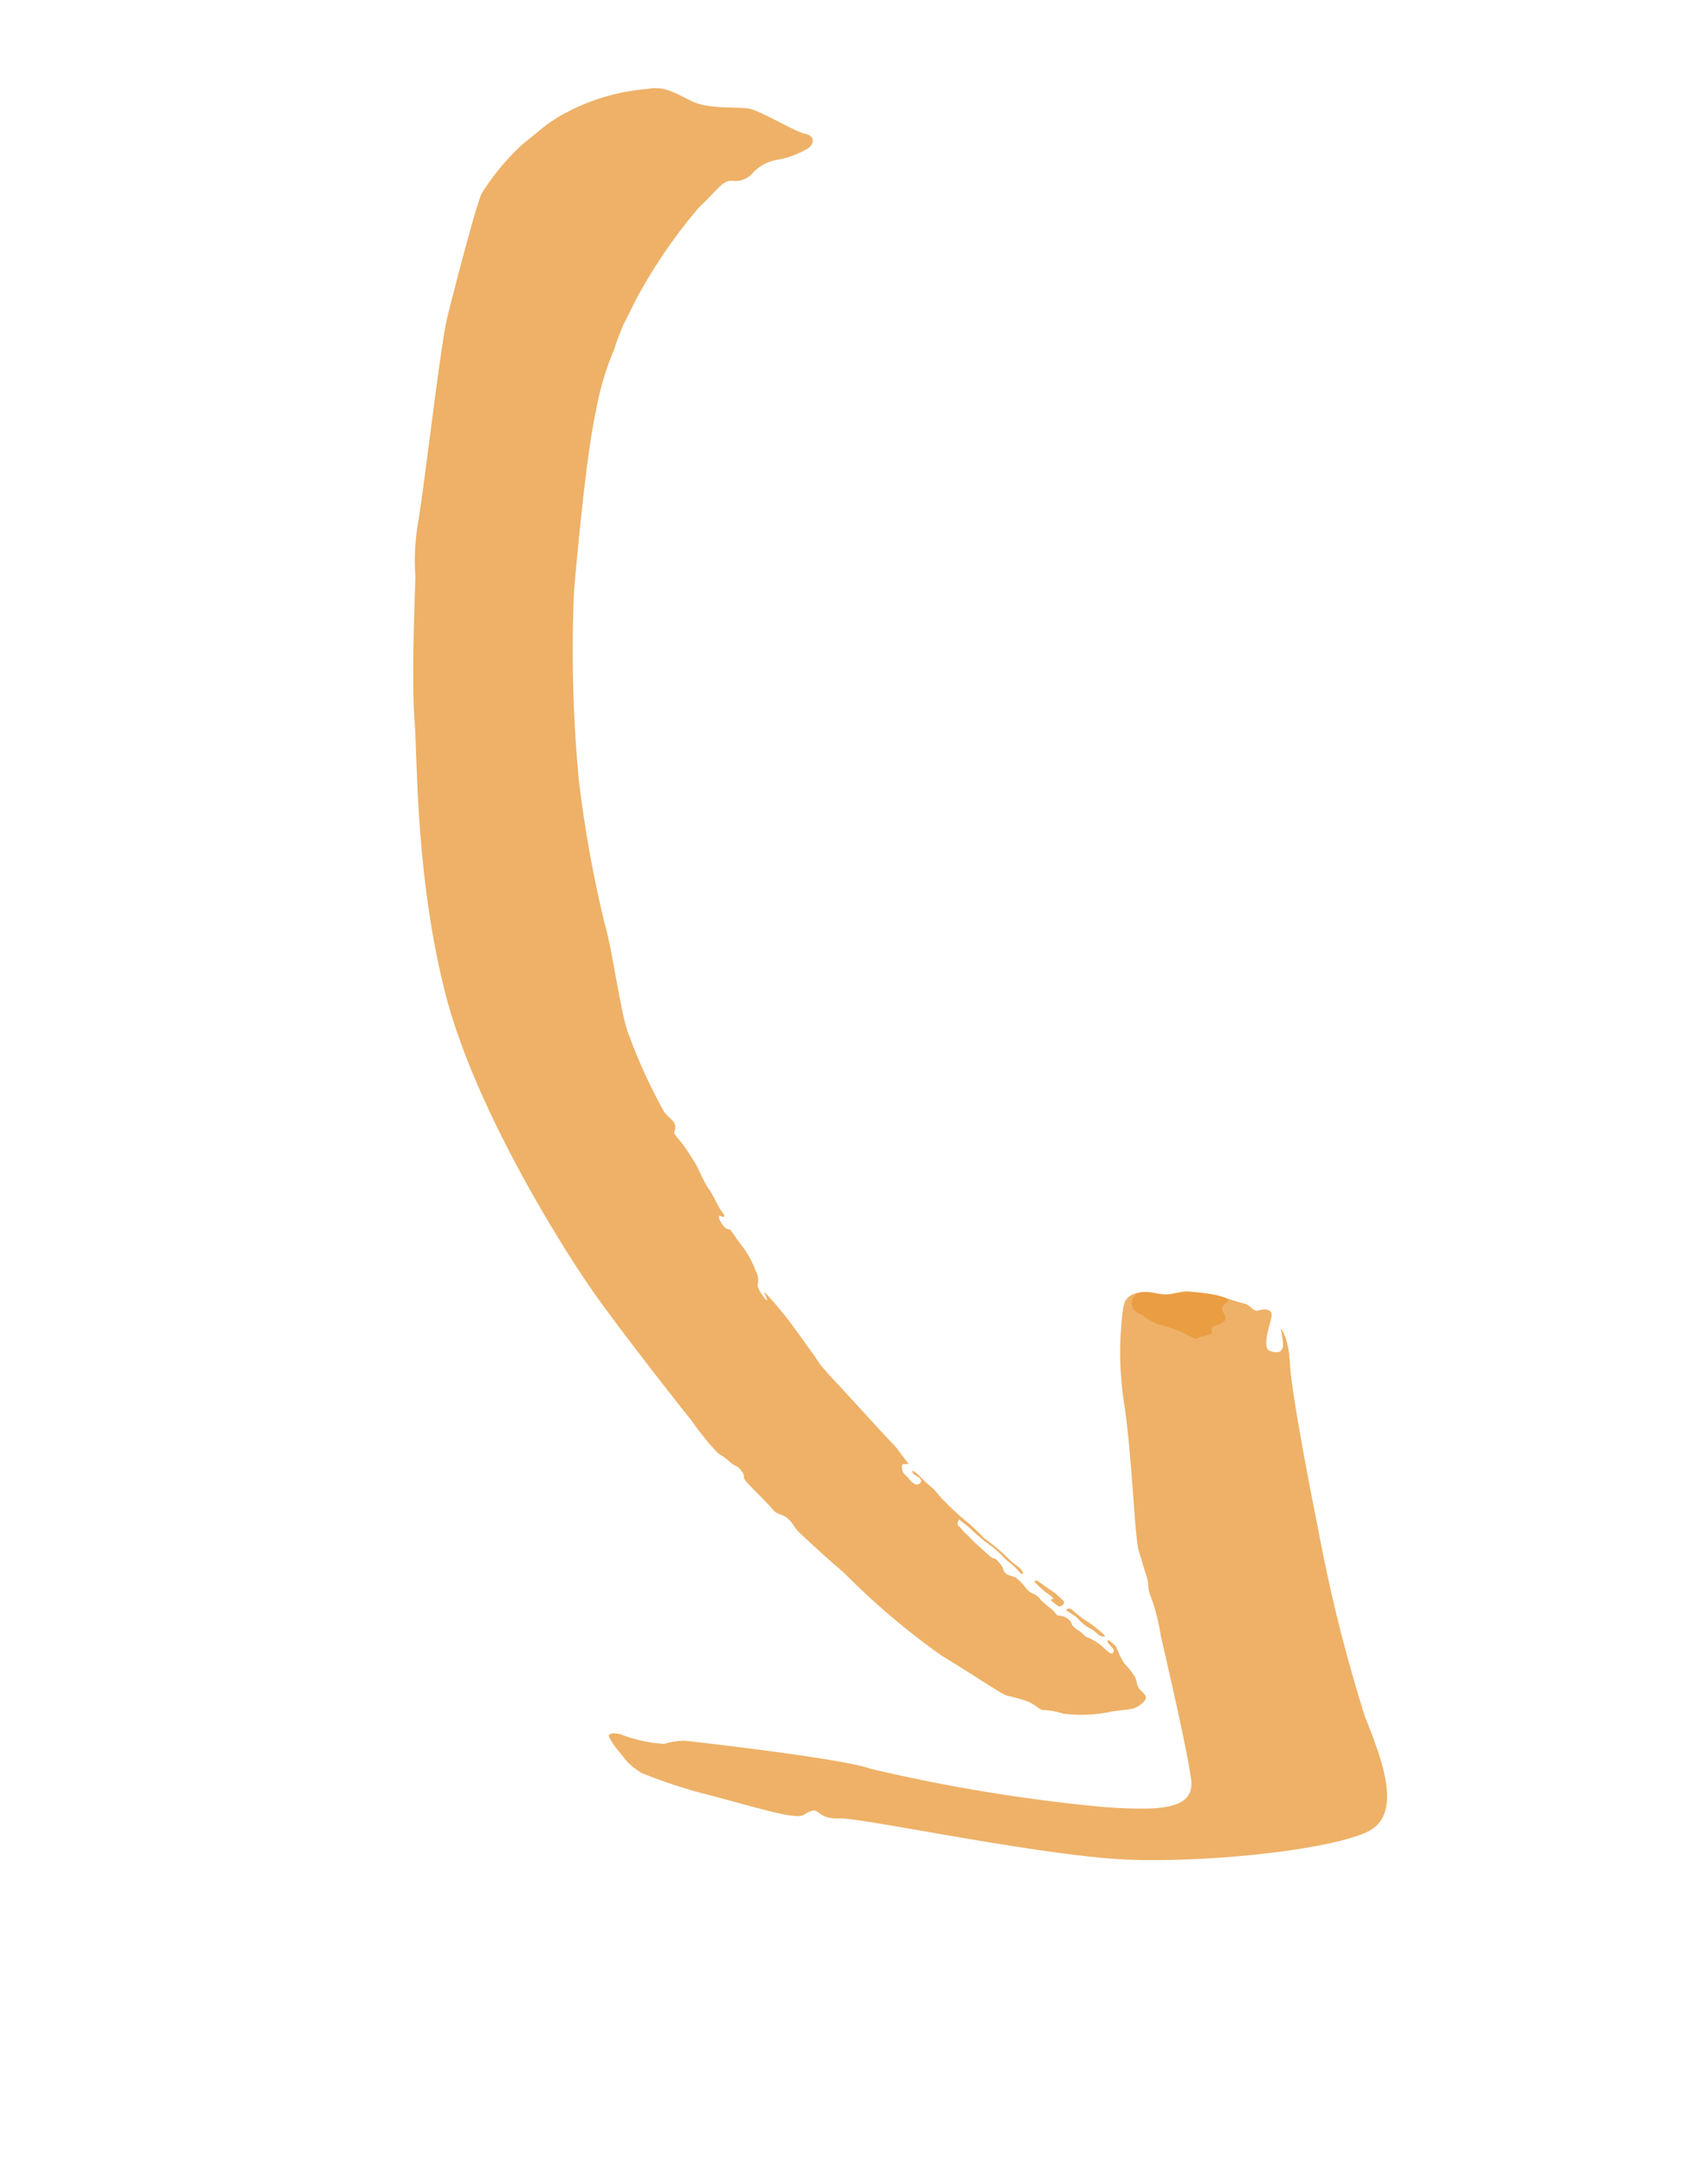
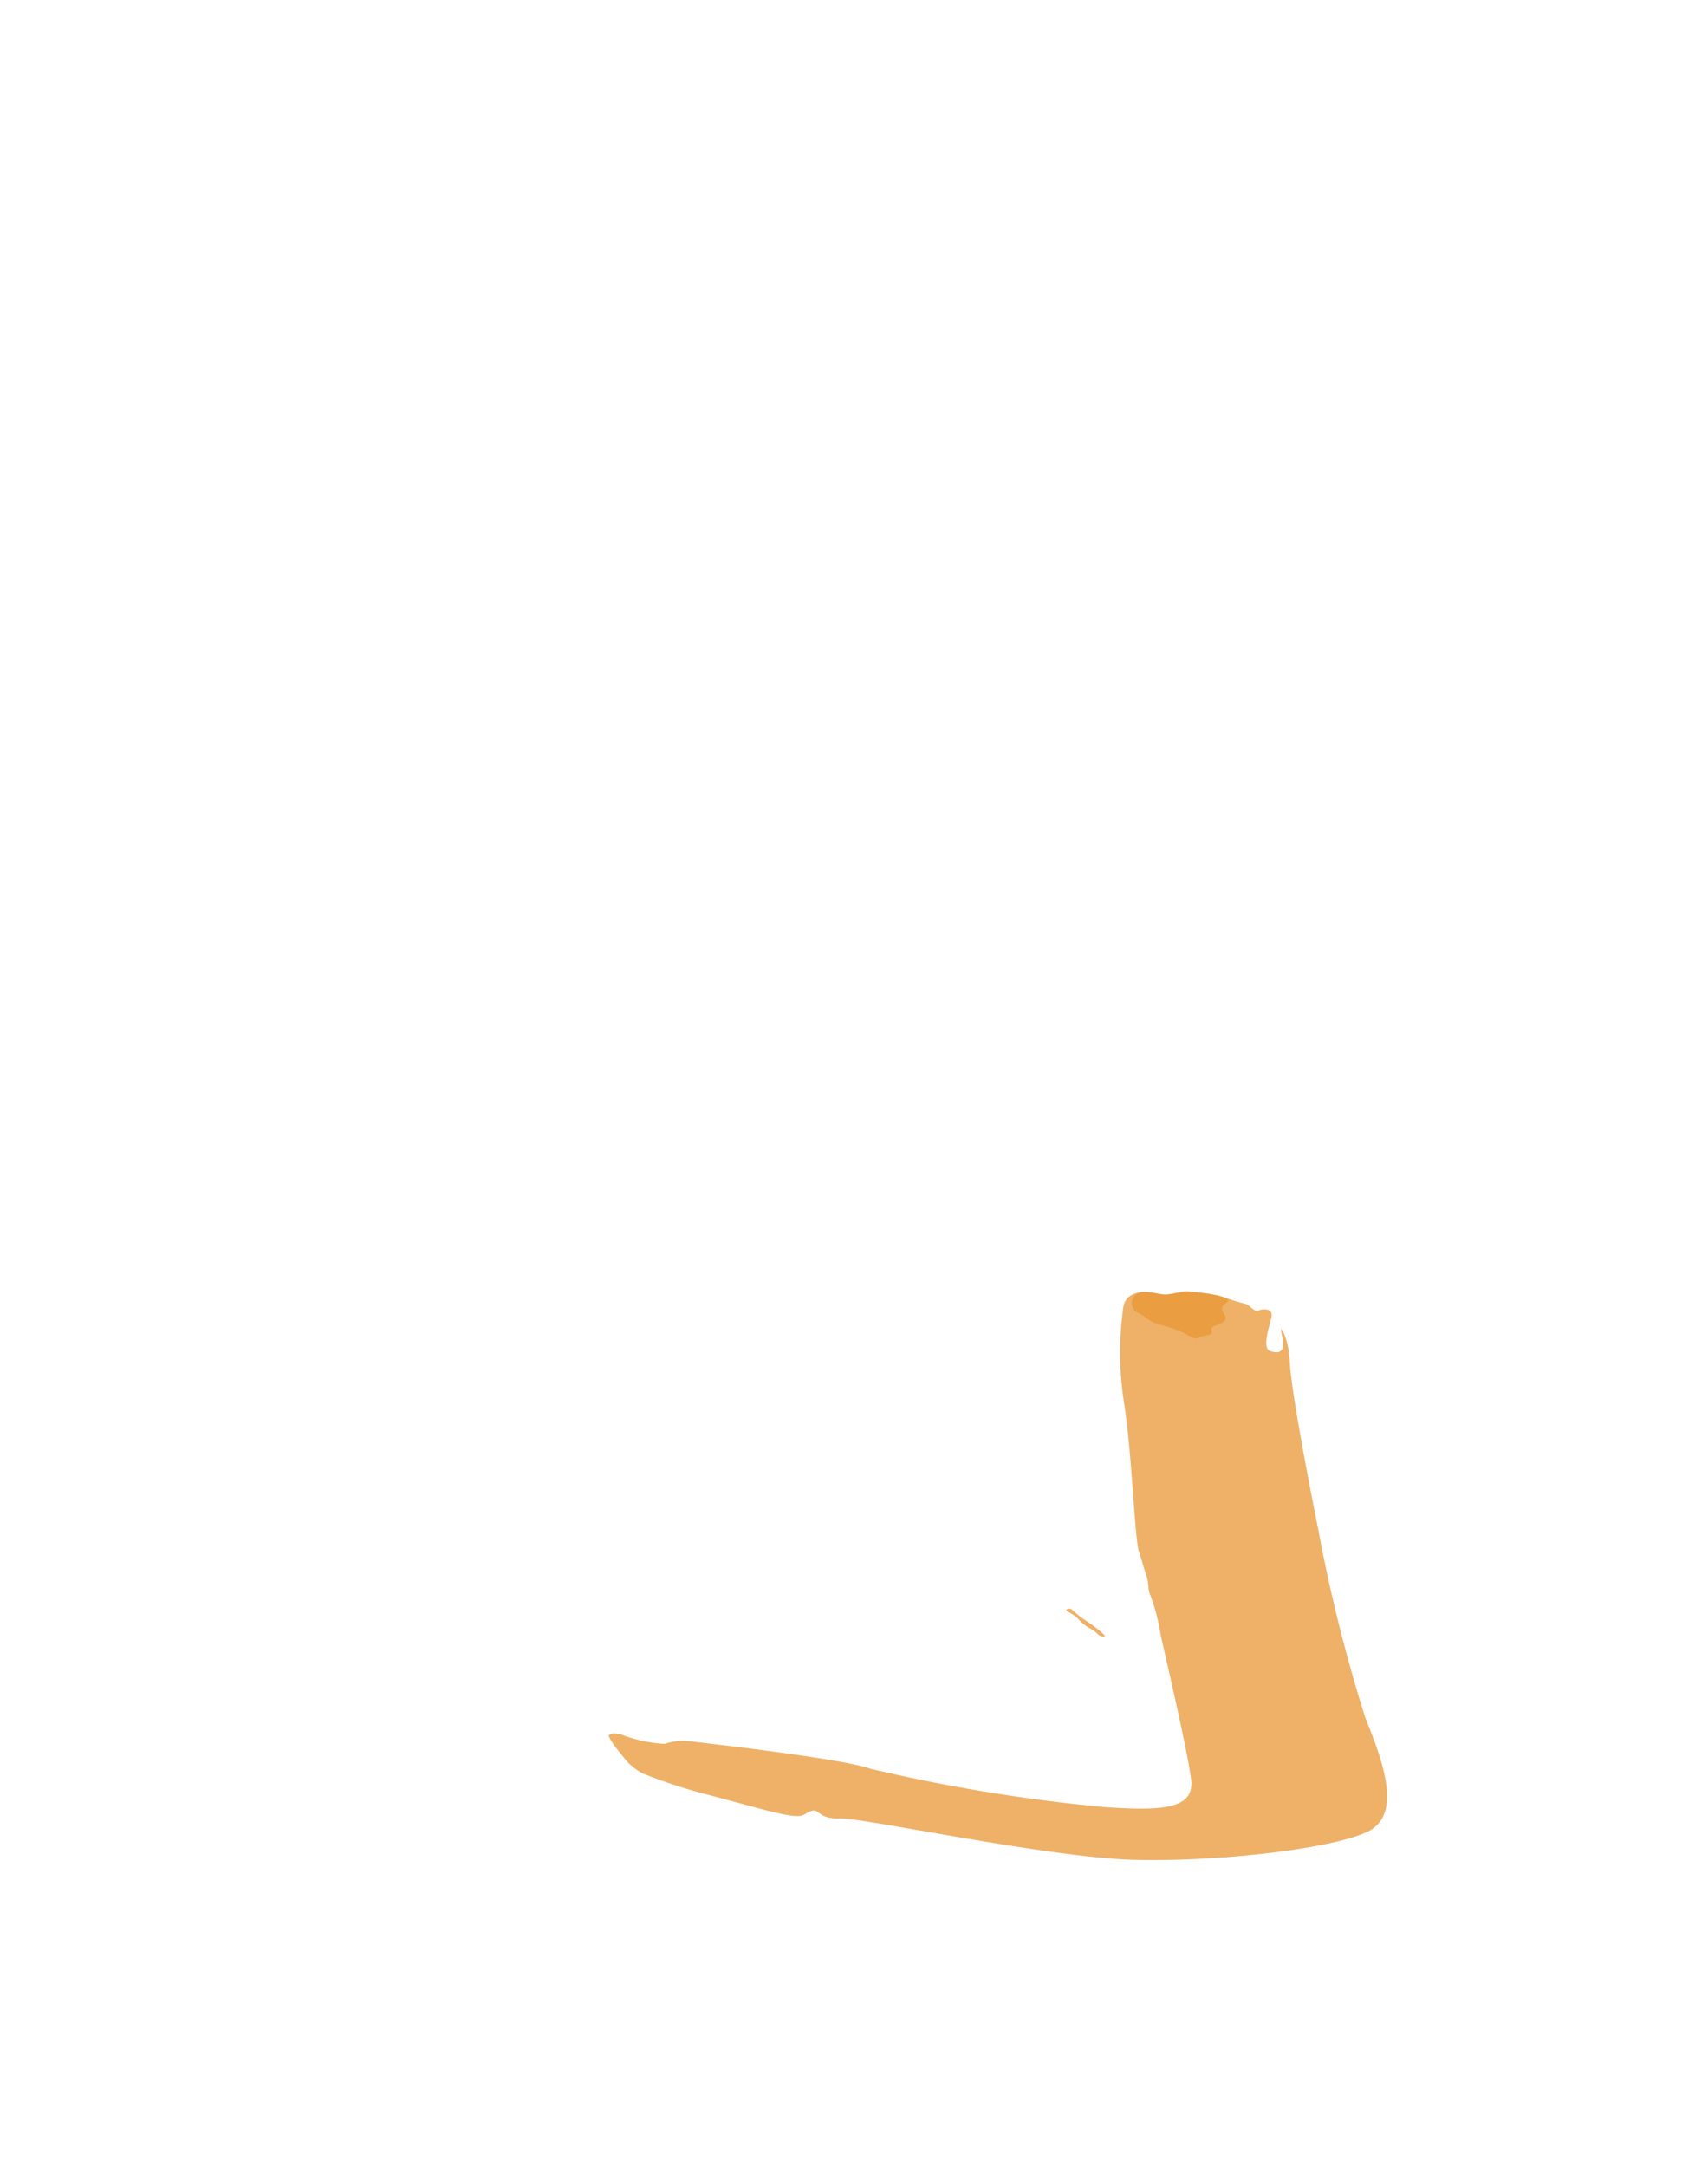
<svg xmlns="http://www.w3.org/2000/svg" width="83.17" height="105.458" viewBox="0 0 83.17 105.458">
  <defs>
    <clipPath id="clip-path">
      <rect id="Rectangle_625" data-name="Rectangle 625" width="38.135" height="27.589" fill="#e89734" />
    </clipPath>
    <clipPath id="clip-path-2">
      <rect id="Rectangle_626" data-name="Rectangle 626" width="3.851" height="3.793" fill="#e89734" />
    </clipPath>
    <clipPath id="clip-path-3">
-       <rect id="Rectangle_627" data-name="Rectangle 627" width="43.894" height="77.954" fill="#e89734" />
-     </clipPath>
+       </clipPath>
    <clipPath id="clip-path-4">
-       <rect id="Rectangle_628" data-name="Rectangle 628" width="0.511" height="1.761" fill="#e89734" />
-     </clipPath>
+       </clipPath>
    <clipPath id="clip-path-5">
      <rect id="Rectangle_629" data-name="Rectangle 629" width="0.687" height="2.173" fill="#e89734" />
    </clipPath>
  </defs>
  <g id="Group_2023" data-name="Group 2023" transform="translate(4435.156 17406.246) rotate(-39)">
    <g id="Group_2017" data-name="Group 2017" transform="translate(7477.122 -16296.86)">
      <g id="Group_1966" data-name="Group 1966" transform="translate(0 62.173)" opacity="0.75" clip-path="url(#clip-path)">
        <path id="Path_679" data-name="Path 679" d="M1.31,105.417a3.068,3.068,0,0,1-.217-1.378,3.874,3.874,0,0,1,.072-1.014c.072-.218.435.073.58.362a6.967,6.967,0,0,0,1.3,1.595,3.427,3.427,0,0,1,.87.508c.218.218,5.439,5.511,6.164,6.743a82.886,82.886,0,0,0,7.686,8.629c1.958,1.813,3.336,2.9,4.133,1.595s2.756-5.365,3.262-6.381a9.781,9.781,0,0,0,.8-1.741c.145-.507.29-.434.507-1.015s.218-.508.435-1.088,2.684-3.843,3.916-5.947a16.072,16.072,0,0,1,2.756-3.552c.361-.363.653-.581,1.232-.29s.8.943,1.377,1.16a5.491,5.491,0,0,1,1.741,1.669,9.3,9.3,0,0,0,.581.87c.145.217.073.58.29.652s.652.363.29.654-1.305.869-1.088,1.232.508.508.8,0l.29-.507s.072.507-.725,1.6-3.045,5.292-3.988,7.105a77.192,77.192,0,0,0-3.988,8.556c-.654,2.1-1.522,4.858-3.408,4.423s-6.67-3.48-9.789-6.162S8.27,113.829,7.4,113.177s-.434-1.015-.871-1.161-.434.073-1.015-.58-1.667-2.248-2.537-3.408a25.763,25.763,0,0,1-1.668-2.611" transform="translate(-1.093 -102.31)" fill="#e89734" />
      </g>
      <g id="Group_1969" data-name="Group 1969" transform="translate(33.014 62.3)" opacity="0.75" clip-path="url(#clip-path-2)">
        <path id="Path_680" data-name="Path 680" d="M40.369,106.015c-.29,0-.29-.29-.507-.726a8.093,8.093,0,0,0-.653-1.015c-.29-.435-.218-.653-.435-1.088a.525.525,0,0,1,.74-.661c.421.259.61.639.814.8s.759.407.937.542.759.788.935.977.543.692.286.692-.421-.013-.462.285-.109.392-.394.339-.515-.217-.583-.054-.1.163-.272.094-.406-.189-.406-.189" transform="translate(-38.724 -102.455)" fill="#e89734" />
      </g>
      <g id="Group_1972" data-name="Group 1972" transform="translate(12.835)" opacity="0.75" clip-path="url(#clip-path-3)">
-         <path id="Path_681" data-name="Path 681" d="M48.089,40.759A25.424,25.424,0,0,1,53.2,39.241c1.315-.1,1.72-.3,2.073,0a1.1,1.1,0,0,0,.962.354,2.117,2.117,0,0,1,1.316.2,4.386,4.386,0,0,0,1.618.557c.405,0,.607-.305.3-.658s-.962-2.226-1.366-2.682-1.517-1.162-1.921-2.022-.557-1.417-1.316-1.821a10.128,10.128,0,0,0-4.3-1.67,11.728,11.728,0,0,0-5.16.556c-.759.4-4.1,2.883-5.109,3.643s-5.918,5.563-7.284,6.777a11.116,11.116,0,0,0-1.871,2.074c-.354.405-3.288,3.744-4.4,5.362s-4.7,5.867-7.181,11.229S16.121,74.749,15.97,77.38s-.2,6.929-.2,7.536a13.268,13.268,0,0,0,0,2.024,4.164,4.164,0,0,1,.2.758c.051.3.151.253.151.606s-.151.253-.151.557.151,1.466.151,1.871.253.454.3.861-.052.5,0,.859.253,1.821.454,2.833a35.409,35.409,0,0,0,1.163,6.171c.811,2.276,1.062,3.236,1.265,3.541a6.2,6.2,0,0,1,.606.86c.2.4.152.607.3.758a3.791,3.791,0,0,1,.657.76,7.016,7.016,0,0,0,1.921,1.416c.76.455.861.607,1.316.607s.455-.152.405-.506.152-.454.2-.759a4.3,4.3,0,0,0,0-.81,5.475,5.475,0,0,1,.2-.859c0-.152-.061-.538-.116-.5s-.071.054-.071.145.018.252.018.341-.2.271-.27,0-.036-.252-.091-.523a2.956,2.956,0,0,0-.161-.485c-.054-.182-.145-.2-.162-.415s-.125-.469-.144-.65.108-.162.018-.487-.29-.342-.29-.487a2.235,2.235,0,0,0-.018-.36,4.174,4.174,0,0,1-.126-.649.865.865,0,0,0-.073-.432.826.826,0,0,1-.125-.505,2.619,2.619,0,0,0-.054-.632c-.037-.18-.271-.379-.271-.576s.091-.181.091-.452-.018-.361-.074-.433a.468.468,0,0,1-.089-.234c-.018-.107-.109-.685-.144-.919s-.036-.486-.073-.667,0-.379-.035-.486.233-.29.233-.181.108.4.145.74.09.54.144.847a6.242,6.242,0,0,1,.216,1.01,2.517,2.517,0,0,0,.09.613,3.042,3.042,0,0,1,.054.45c0,.091.018.361.09.306s.072-.233.036-.4a4.925,4.925,0,0,1-.144-.828,10.51,10.51,0,0,0-.27-1.3,9.225,9.225,0,0,0-.145-1.118,13.215,13.215,0,0,1-.234-1.6c-.036-.2,0-.612-.054-.828a4.932,4.932,0,0,1-.09-.613,3.228,3.228,0,0,0-.091-.54c-.035-.09-.108-.018-.089.125s.252.486-.036.523-.289-.378-.289-.54-.072-.343.018-.505.146-.217.217-.181.234.217.216.072.041-.848.018-1.064c-.054-.5-.217-3.443-.27-4.145s-.054-.955-.054-1.136.054-.595.054-.72.126-1.984.108-2.4,0-.468-.018-.829-.037-.686-.09-.45-.126.468-.126.125.054-.648.18-.739a.921.921,0,0,0,.325-.579,5.051,5.051,0,0,0,.235-1.188c0-.506.054-.991.054-1.1s-.143-.054-.143-.379.126-.613.2-.45.18.2.18-.126.181-.866.2-1.28.253-1.1.288-1.478.073-.541.09-.919-.037-.794.073-.812a.48.48,0,0,0,.27-.395c0-.164-.054-.416-.054-.65a26.414,26.414,0,0,1,1.117-4.273c.505-1.226,1.929-3.533,2.4-4.687a59.17,59.17,0,0,1,3.444-6.257,67.124,67.124,0,0,1,5.607-7.284c1.623-1.677,4.706-4.832,6.383-6.166a13.567,13.567,0,0,1,2.506-1.713,12.431,12.431,0,0,1,1.136-.668c.342-.145,1.3-.588,1.3-.588" transform="translate(-15.723 -31.444)" fill="#e89734" />
-       </g>
+         </g>
      <g id="Group_1975" data-name="Group 1975" transform="translate(20.923 70.037)" opacity="0.75" clip-path="url(#clip-path-4)">
-         <path id="Path_682" data-name="Path 682" d="M25.091,111.357c-.036-.072-.18-.125-.145-.035a5,5,0,0,0,.109.756,1.208,1.208,0,0,1,.09.415c.018.09-.182-.126-.146.036a2.784,2.784,0,0,0,.11.451c.036.054.342.108.342-.054a3.525,3.525,0,0,0-.144-.794c-.072-.217-.217-.776-.217-.776" transform="translate(-24.941 -111.274)" fill="#e89734" />
-       </g>
+         </g>
      <g id="Group_1978" data-name="Group 1978" transform="translate(21.251 72.09)" opacity="0.75" clip-path="url(#clip-path-5)">
        <path id="Path_683" data-name="Path 683" d="M25.552,113.754c-.09-.163-.253-.181-.234-.073a2.94,2.94,0,0,1,.181.56,2.509,2.509,0,0,0,.126.72,1.769,1.769,0,0,1,.161.56c0,.161.235.378.216.2a6.516,6.516,0,0,0-.27-1.136,4.242,4.242,0,0,1-.18-.829" transform="translate(-25.316 -113.614)" fill="#e89734" />
      </g>
    </g>
  </g>
</svg>